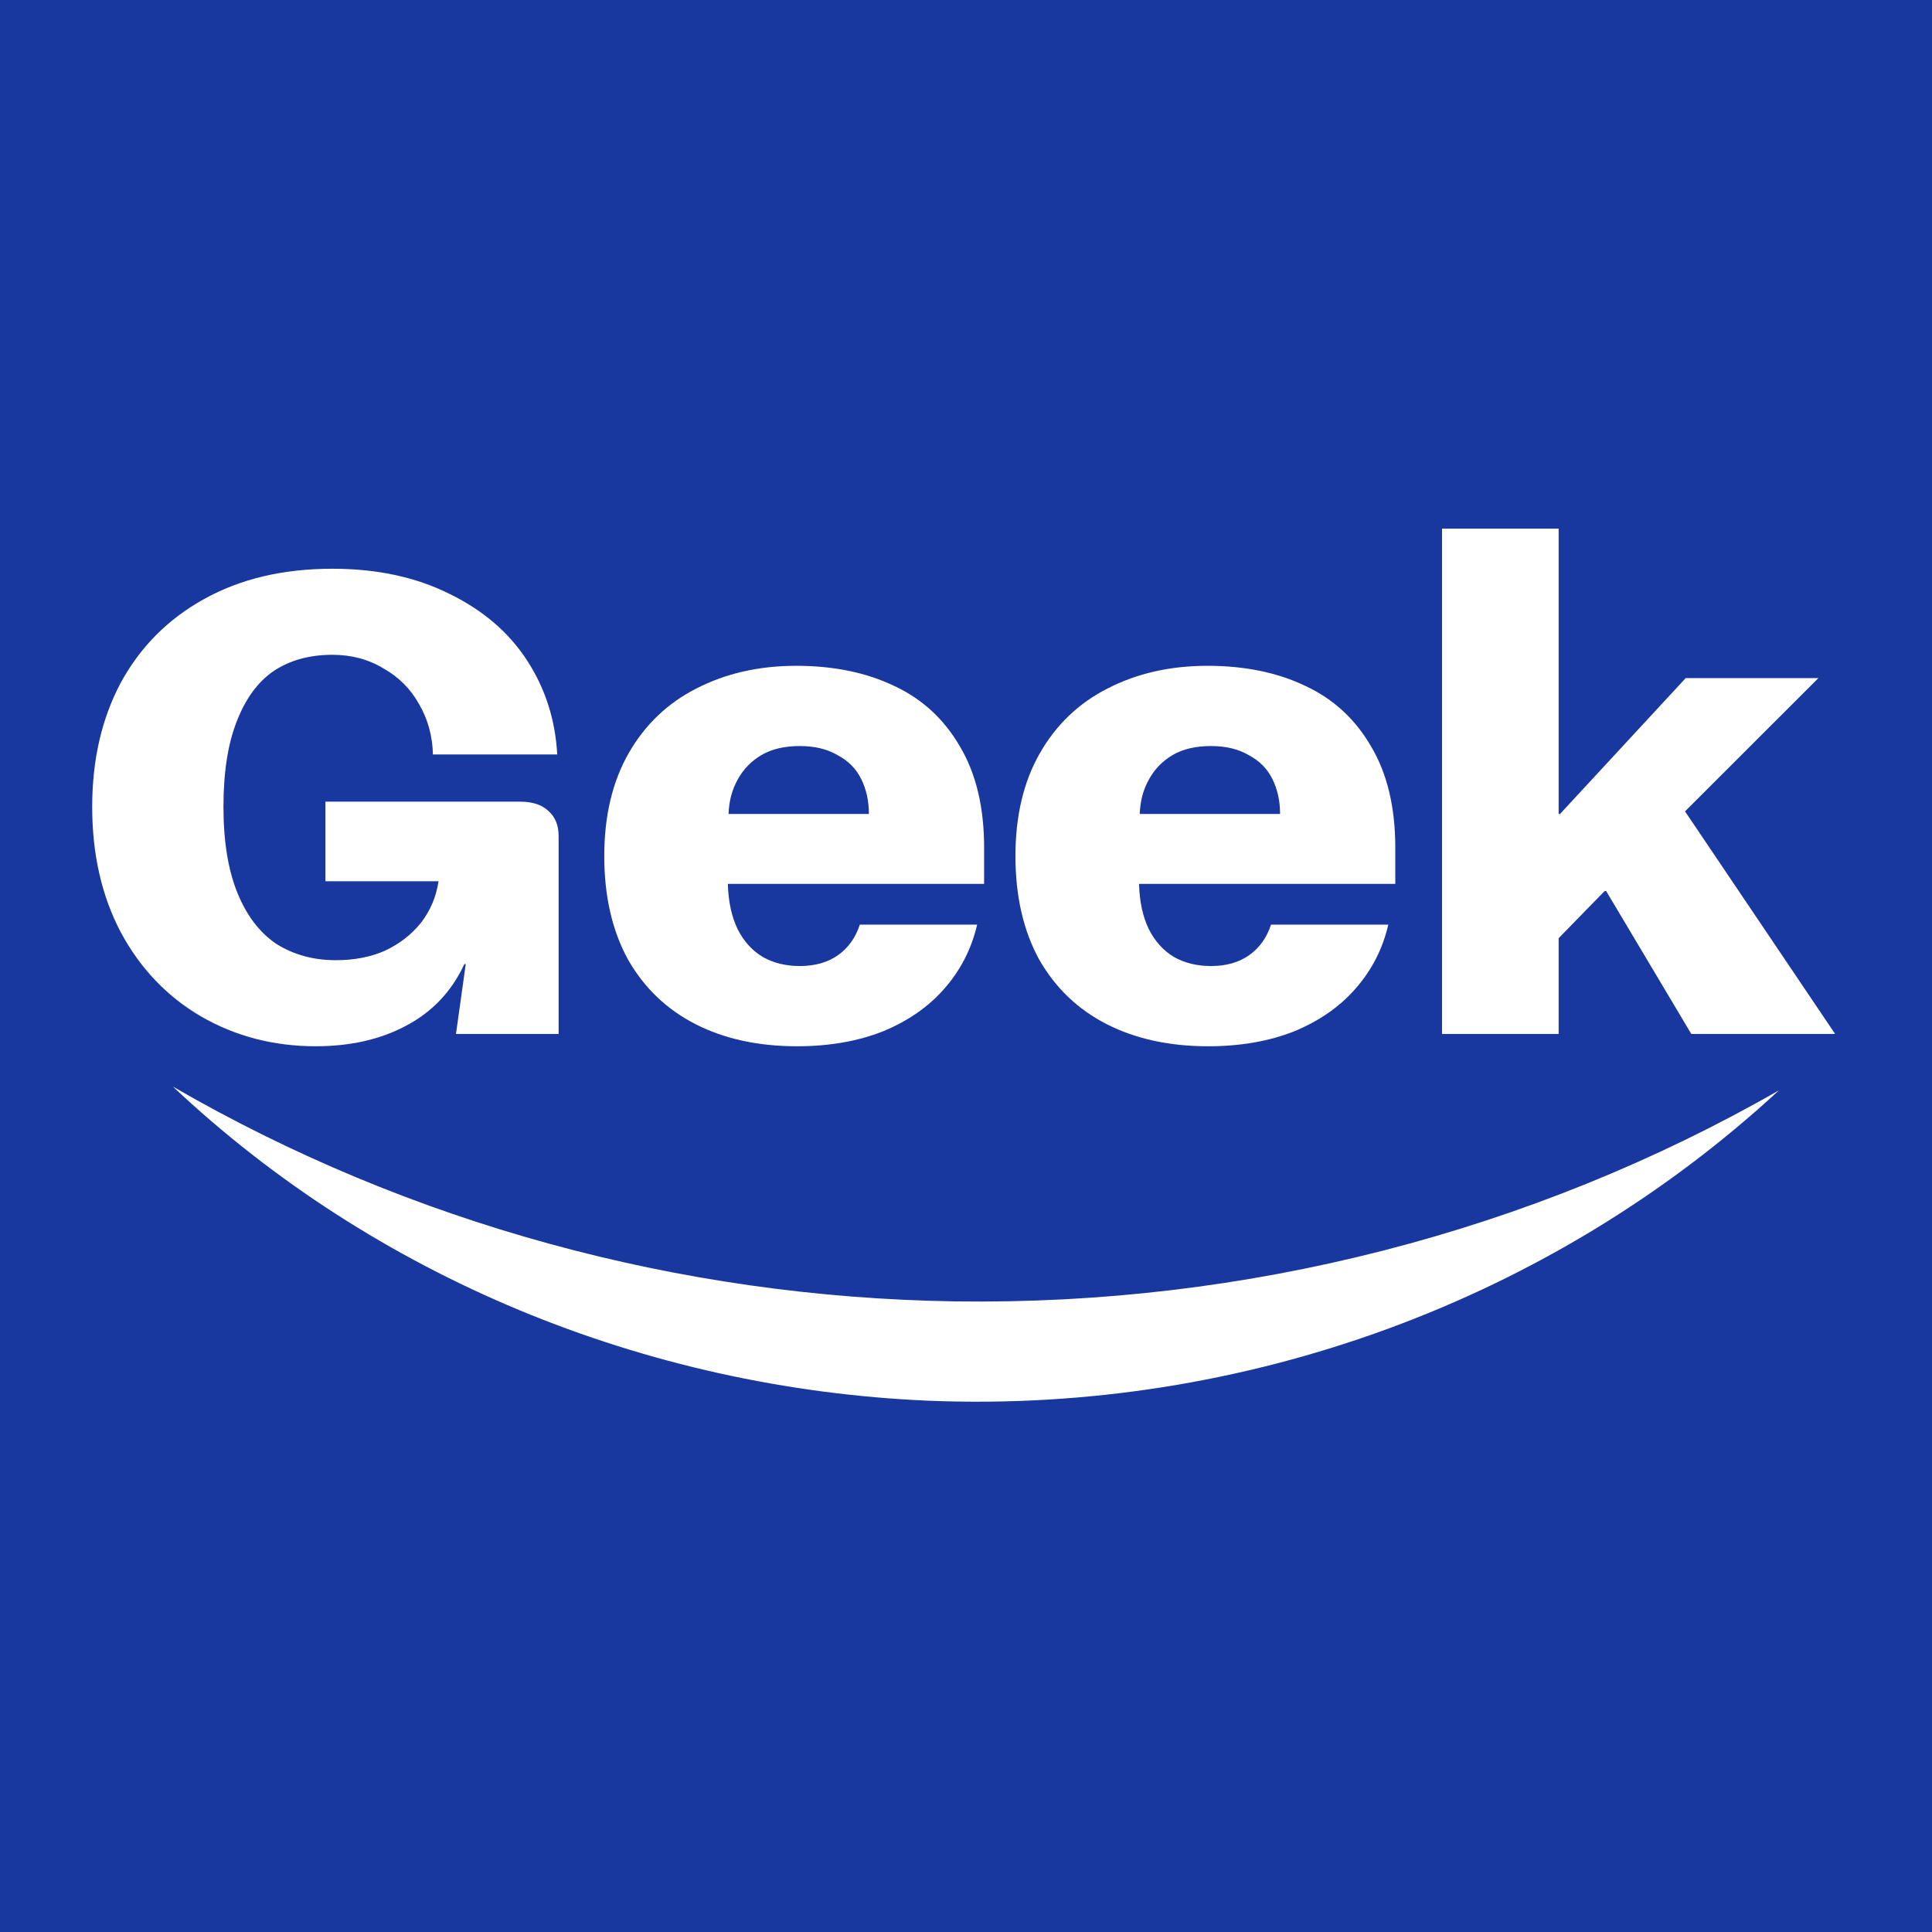
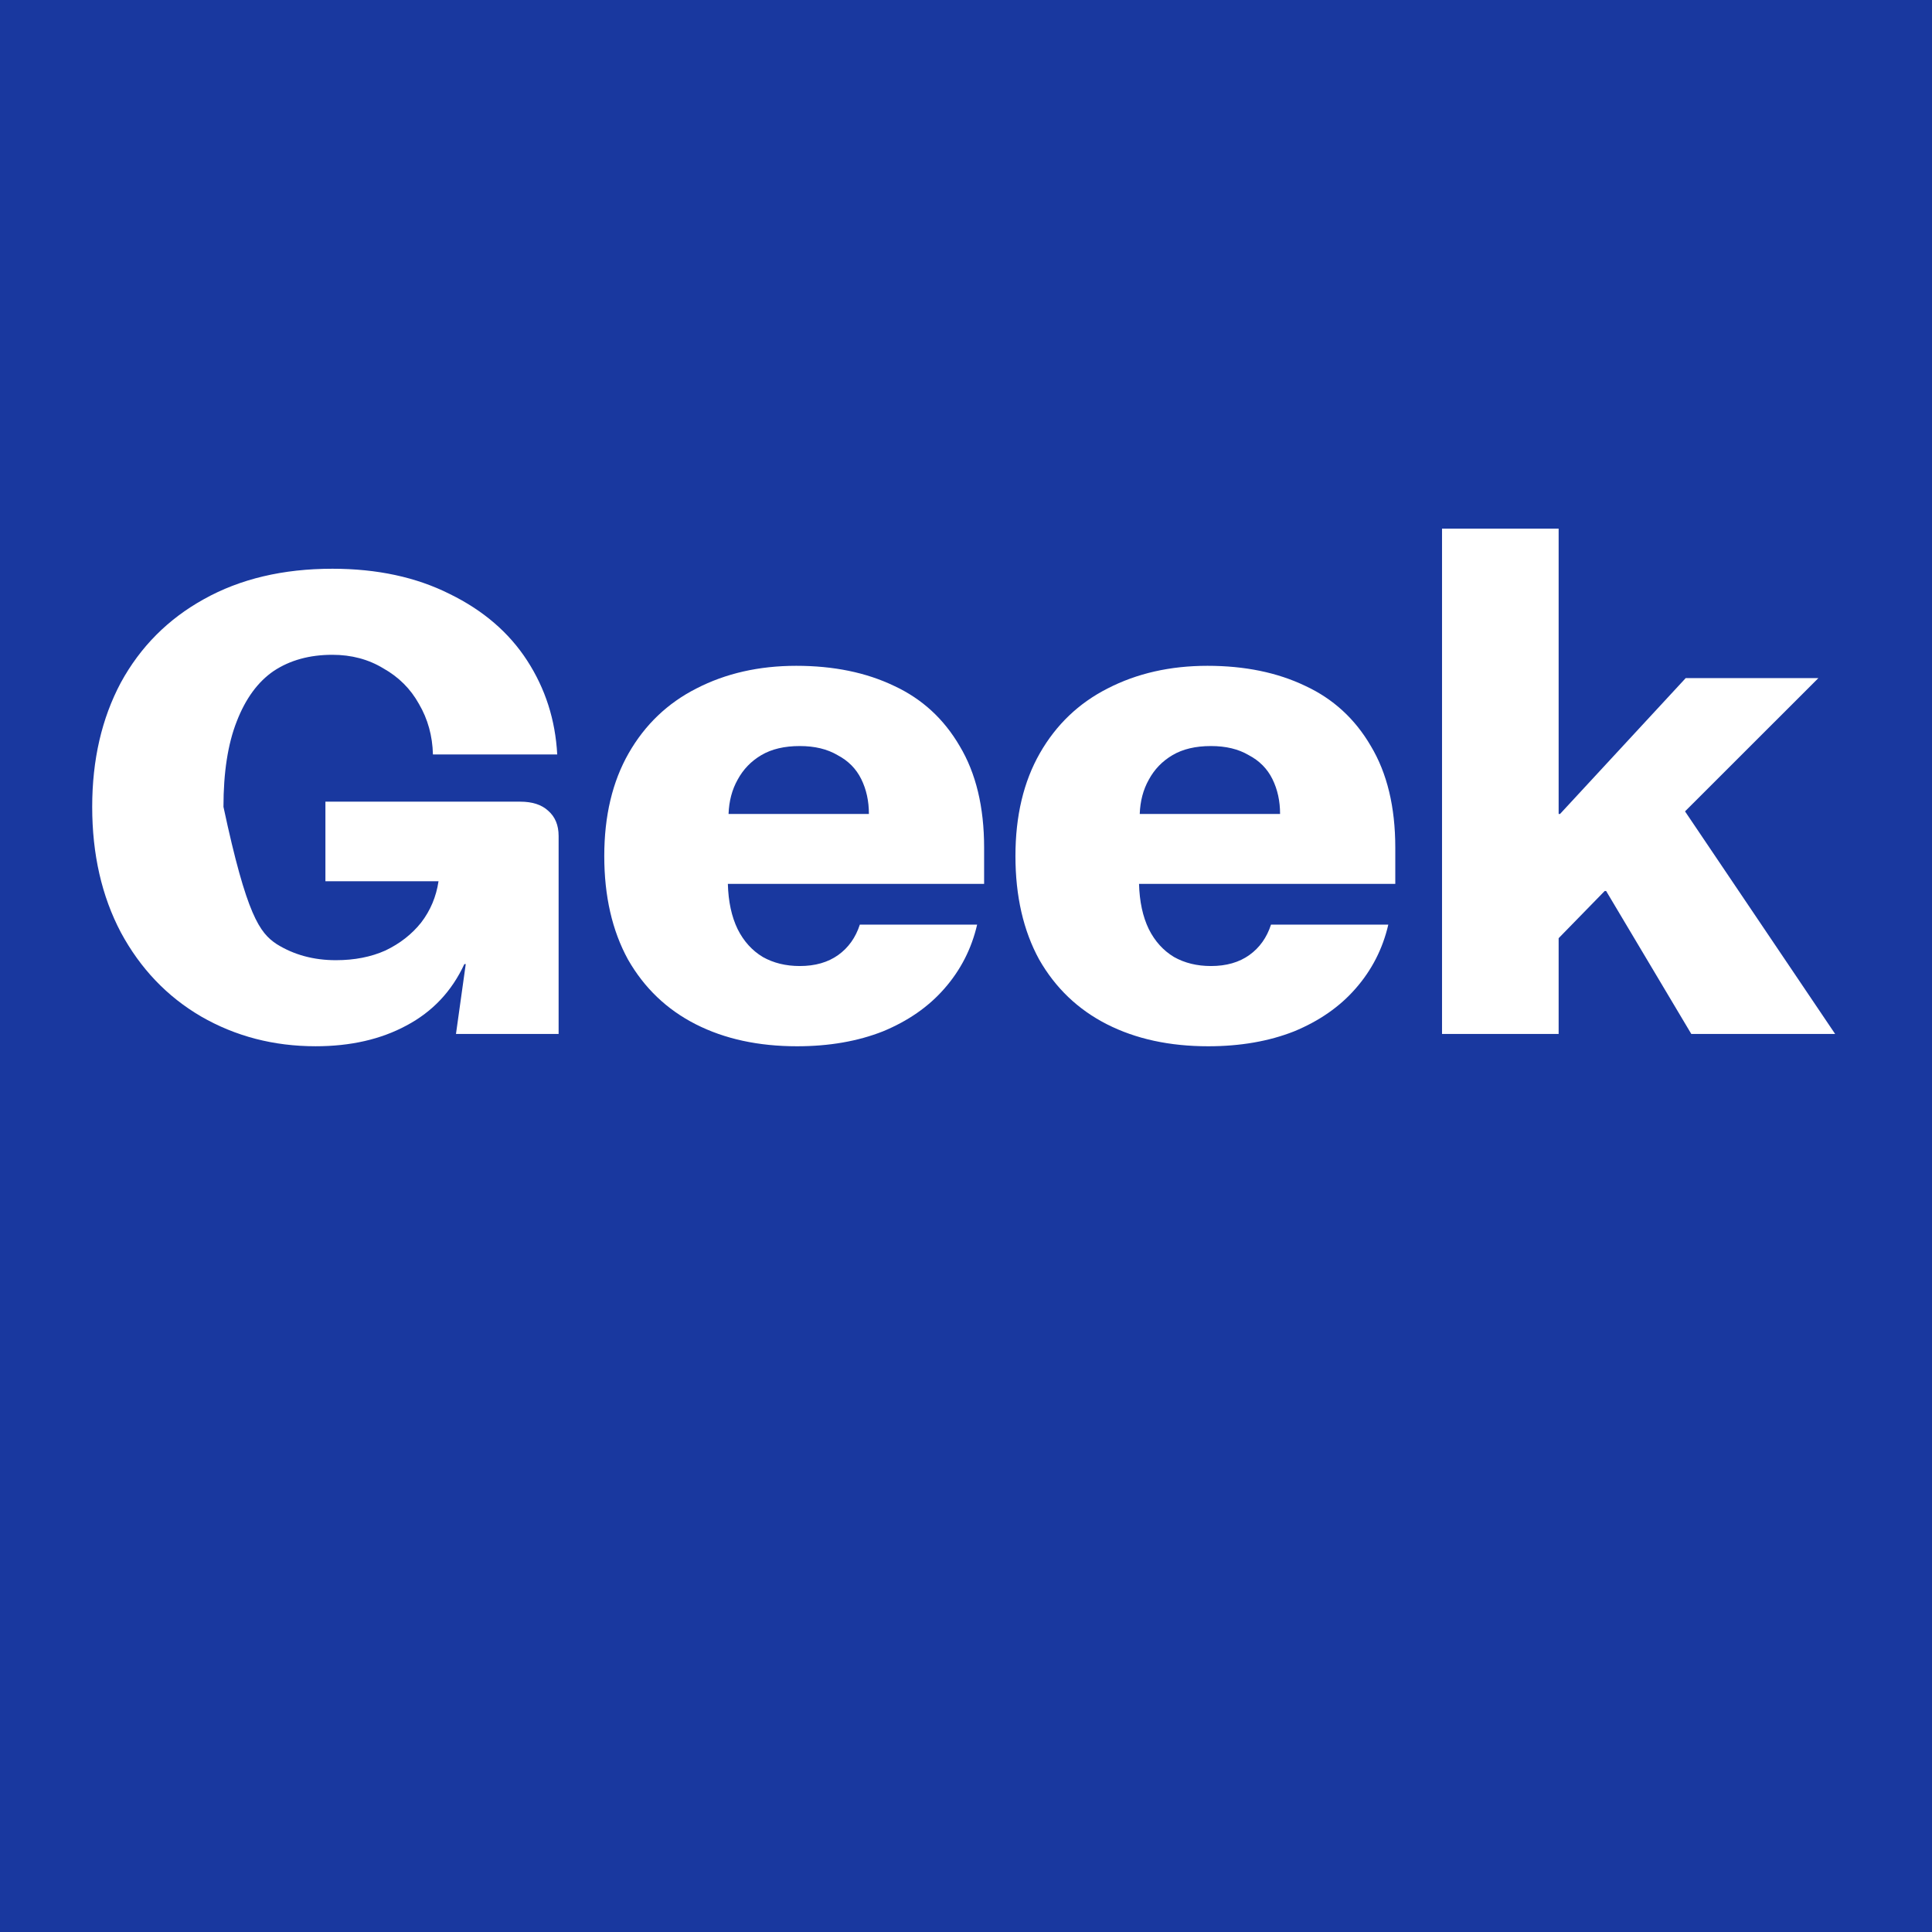
<svg xmlns="http://www.w3.org/2000/svg" width="1000" height="1000" viewBox="0 0 1000 1000" xml:space="preserve">
  <desc>Created with Fabric.js 3.5.0</desc>
  <defs />
  <rect x="0" y="0" width="100%" height="100%" fill="#19389f" />
  <g transform="matrix(7.158 0 0 7.158 500 500)" id="452238">
    <g style="">
      <g transform="matrix(1 0 0 1 -46.321 -11.462)">
-         <path style="stroke: none; stroke-width: 1; stroke-dasharray: none; stroke-linecap: butt; stroke-dashoffset: 0; stroke-linejoin: miter; stroke-miterlimit: 4; is-custom-font: none; font-file-url: none; fill: rgb(255,255,255); fill-rule: nonzero; opacity: 1;" transform=" translate(-17.18, -20.538)" d="M 16.473 37.803 C 13.443 37.803 10.683 37.086 8.192 35.651 C 5.735 34.216 3.799 32.188 2.386 29.568 C 1.006 26.948 0.316 23.923 0.316 20.492 C 0.316 17.092 1.006 14.097 2.386 11.508 C 3.799 8.92 5.802 6.908 8.394 5.473 C 11.02 4.007 14.116 3.274 17.684 3.274 C 20.916 3.274 23.743 3.882 26.167 5.099 C 28.59 6.284 30.459 7.89 31.771 9.918 C 33.084 11.945 33.808 14.207 33.942 16.702 H 24.955 C 24.921 15.361 24.585 14.144 23.945 13.052 C 23.339 11.961 22.481 11.103 21.37 10.479 C 20.293 9.824 19.064 9.497 17.684 9.497 C 16.035 9.497 14.621 9.886 13.443 10.666 C 12.299 11.446 11.407 12.662 10.767 14.316 C 10.128 15.938 9.808 17.996 9.808 20.492 C 9.808 22.987 10.145 25.061 10.818 26.714 C 11.491 28.367 12.433 29.6 13.645 30.41 C 14.891 31.19 16.321 31.58 17.937 31.58 C 19.283 31.58 20.478 31.346 21.522 30.878 C 22.565 30.379 23.424 29.709 24.097 28.866 C 24.77 27.993 25.191 26.995 25.359 25.872 H 17.18 V 20.117 H 31.266 C 32.142 20.117 32.815 20.336 33.286 20.772 C 33.791 21.209 34.043 21.817 34.043 22.597 V 36.914 H 26.621 L 27.328 31.861 H 27.227 C 26.318 33.826 24.921 35.308 23.036 36.306 C 21.185 37.304 18.997 37.803 16.473 37.803 Z" stroke-linecap="round" />
+         <path style="stroke: none; stroke-width: 1; stroke-dasharray: none; stroke-linecap: butt; stroke-dashoffset: 0; stroke-linejoin: miter; stroke-miterlimit: 4; is-custom-font: none; font-file-url: none; fill: rgb(255,255,255); fill-rule: nonzero; opacity: 1;" transform=" translate(-17.18, -20.538)" d="M 16.473 37.803 C 13.443 37.803 10.683 37.086 8.192 35.651 C 5.735 34.216 3.799 32.188 2.386 29.568 C 1.006 26.948 0.316 23.923 0.316 20.492 C 0.316 17.092 1.006 14.097 2.386 11.508 C 3.799 8.92 5.802 6.908 8.394 5.473 C 11.02 4.007 14.116 3.274 17.684 3.274 C 20.916 3.274 23.743 3.882 26.167 5.099 C 28.59 6.284 30.459 7.89 31.771 9.918 C 33.084 11.945 33.808 14.207 33.942 16.702 H 24.955 C 24.921 15.361 24.585 14.144 23.945 13.052 C 23.339 11.961 22.481 11.103 21.37 10.479 C 20.293 9.824 19.064 9.497 17.684 9.497 C 16.035 9.497 14.621 9.886 13.443 10.666 C 12.299 11.446 11.407 12.662 10.767 14.316 C 10.128 15.938 9.808 17.996 9.808 20.492 C 11.491 28.367 12.433 29.6 13.645 30.41 C 14.891 31.19 16.321 31.58 17.937 31.58 C 19.283 31.58 20.478 31.346 21.522 30.878 C 22.565 30.379 23.424 29.709 24.097 28.866 C 24.77 27.993 25.191 26.995 25.359 25.872 H 17.18 V 20.117 H 31.266 C 32.142 20.117 32.815 20.336 33.286 20.772 C 33.791 21.209 34.043 21.817 34.043 22.597 V 36.914 H 26.621 L 27.328 31.861 H 27.227 C 26.318 33.826 24.921 35.308 23.036 36.306 C 21.185 37.304 18.997 37.803 16.473 37.803 Z" stroke-linecap="round" />
      </g>
      <g transform="matrix(1 0 0 1 -12.423 -7.952)">
        <path style="stroke: none; stroke-width: 1; stroke-dasharray: none; stroke-linecap: butt; stroke-dashoffset: 0; stroke-linejoin: miter; stroke-miterlimit: 4; is-custom-font: none; font-file-url: none; fill: rgb(255,255,255); fill-rule: nonzero; opacity: 1;" transform=" translate(-51.077, -24.047)" d="M 51.279 37.803 C 48.485 37.803 46.044 37.273 43.957 36.212 C 41.87 35.152 40.238 33.592 39.06 31.533 C 37.915 29.444 37.343 26.948 37.343 24.047 C 37.343 21.147 37.932 18.667 39.11 16.608 C 40.288 14.55 41.921 12.99 44.008 11.93 C 46.129 10.838 48.535 10.292 51.228 10.292 C 53.921 10.292 56.277 10.775 58.297 11.742 C 60.316 12.678 61.898 14.129 63.043 16.094 C 64.221 18.059 64.81 20.507 64.81 23.439 V 26.059 H 46.28 C 46.314 27.338 46.549 28.43 46.987 29.334 C 47.424 30.208 48.03 30.878 48.804 31.346 C 49.579 31.783 50.471 32.001 51.48 32.001 C 52.591 32.001 53.517 31.736 54.258 31.206 C 54.998 30.676 55.52 29.943 55.823 29.007 H 64.305 C 63.901 30.754 63.11 32.298 61.932 33.639 C 60.788 34.949 59.306 35.978 57.489 36.727 C 55.671 37.444 53.601 37.803 51.279 37.803 Z M 56.479 21.006 C 56.479 20.07 56.294 19.228 55.924 18.48 C 55.553 17.731 54.981 17.154 54.207 16.749 C 53.466 16.312 52.558 16.094 51.48 16.094 C 50.37 16.094 49.444 16.312 48.703 16.749 C 47.963 17.185 47.391 17.778 46.987 18.526 C 46.583 19.244 46.364 20.07 46.33 21.006 H 56.479 Z" stroke-linecap="round" />
      </g>
      <g transform="matrix(1 0 0 1 17.309 -7.952)">
        <path style="stroke: none; stroke-width: 1; stroke-dasharray: none; stroke-linecap: butt; stroke-dashoffset: 0; stroke-linejoin: miter; stroke-miterlimit: 4; is-custom-font: none; font-file-url: none; fill: rgb(255,255,255); fill-rule: nonzero; opacity: 1;" transform=" translate(-80.809, -24.047)" d="M 81.011 37.803 C 78.217 37.803 75.777 37.273 73.69 36.212 C 71.603 35.152 69.97 33.592 68.792 31.533 C 67.648 29.444 67.075 26.948 67.075 24.047 C 67.075 21.147 67.665 18.667 68.843 16.608 C 70.021 14.55 71.653 12.99 73.74 11.93 C 75.861 10.838 78.267 10.292 80.96 10.292 C 83.653 10.292 86.009 10.775 88.029 11.742 C 90.049 12.678 91.631 14.129 92.775 16.094 C 93.953 18.059 94.542 20.507 94.542 23.439 V 26.059 H 76.012 C 76.046 27.338 76.281 28.43 76.719 29.334 C 77.157 30.208 77.763 30.878 78.537 31.346 C 79.311 31.783 80.203 32.001 81.213 32.001 C 82.324 32.001 83.249 31.736 83.99 31.206 C 84.73 30.676 85.252 29.943 85.555 29.007 H 94.037 C 93.633 30.754 92.843 32.298 91.664 33.639 C 90.52 34.949 89.039 35.978 87.221 36.727 C 85.403 37.444 83.333 37.803 81.011 37.803 Z M 86.211 21.006 C 86.211 20.07 86.026 19.228 85.656 18.48 C 85.286 17.731 84.713 17.154 83.939 16.749 C 83.199 16.312 82.29 16.094 81.213 16.094 C 80.102 16.094 79.176 16.312 78.436 16.749 C 77.695 17.185 77.123 17.778 76.719 18.526 C 76.315 19.244 76.096 20.07 76.063 21.006 H 86.211 Z" stroke-linecap="round" />
      </g>
      <g transform="matrix(1 0 0 1 48.635 -13.357)">
        <path style="stroke: none; stroke-width: 1; stroke-dasharray: none; stroke-linecap: butt; stroke-dashoffset: 0; stroke-linejoin: miter; stroke-miterlimit: 4; is-custom-font: none; font-file-url: none; fill: rgb(255,255,255); fill-rule: nonzero; opacity: 1;" transform=" translate(-112.135, -18.643)" d="M 97.922 0.373 H 106.354 V 21.006 H 106.455 L 115.543 11.181 H 125.137 L 115.493 20.819 L 126.348 36.914 H 115.947 L 109.787 26.574 H 109.686 L 106.354 29.989 V 36.914 H 97.922 V 0.373 Z" stroke-linecap="round" />
      </g>
      <g transform="matrix(1 0 0 1 0.718 20.113)">
-         <path style="stroke: none; stroke-width: 1; stroke-dasharray: none; stroke-linecap: butt; stroke-dashoffset: 0; stroke-linejoin: miter; stroke-miterlimit: 4; is-custom-font: none; font-file-url: none; fill: rgb(255,255,255); fill-rule: evenodd; opacity: 1;" transform=" translate(-64.218, -52.113)" d="M 6.151 40.72 C 20.725 54.444 40.202 62.544 60.771 63.434 C 83.705 64.374 105.918 56.118 122.285 40.991 C 104.345 51.262 83.698 56.552 62.716 56.252 C 42.727 55.951 23.19 50.586 6.151 40.72 Z" stroke-linecap="round" />
-       </g>
+         </g>
    </g>
  </g>
</svg>